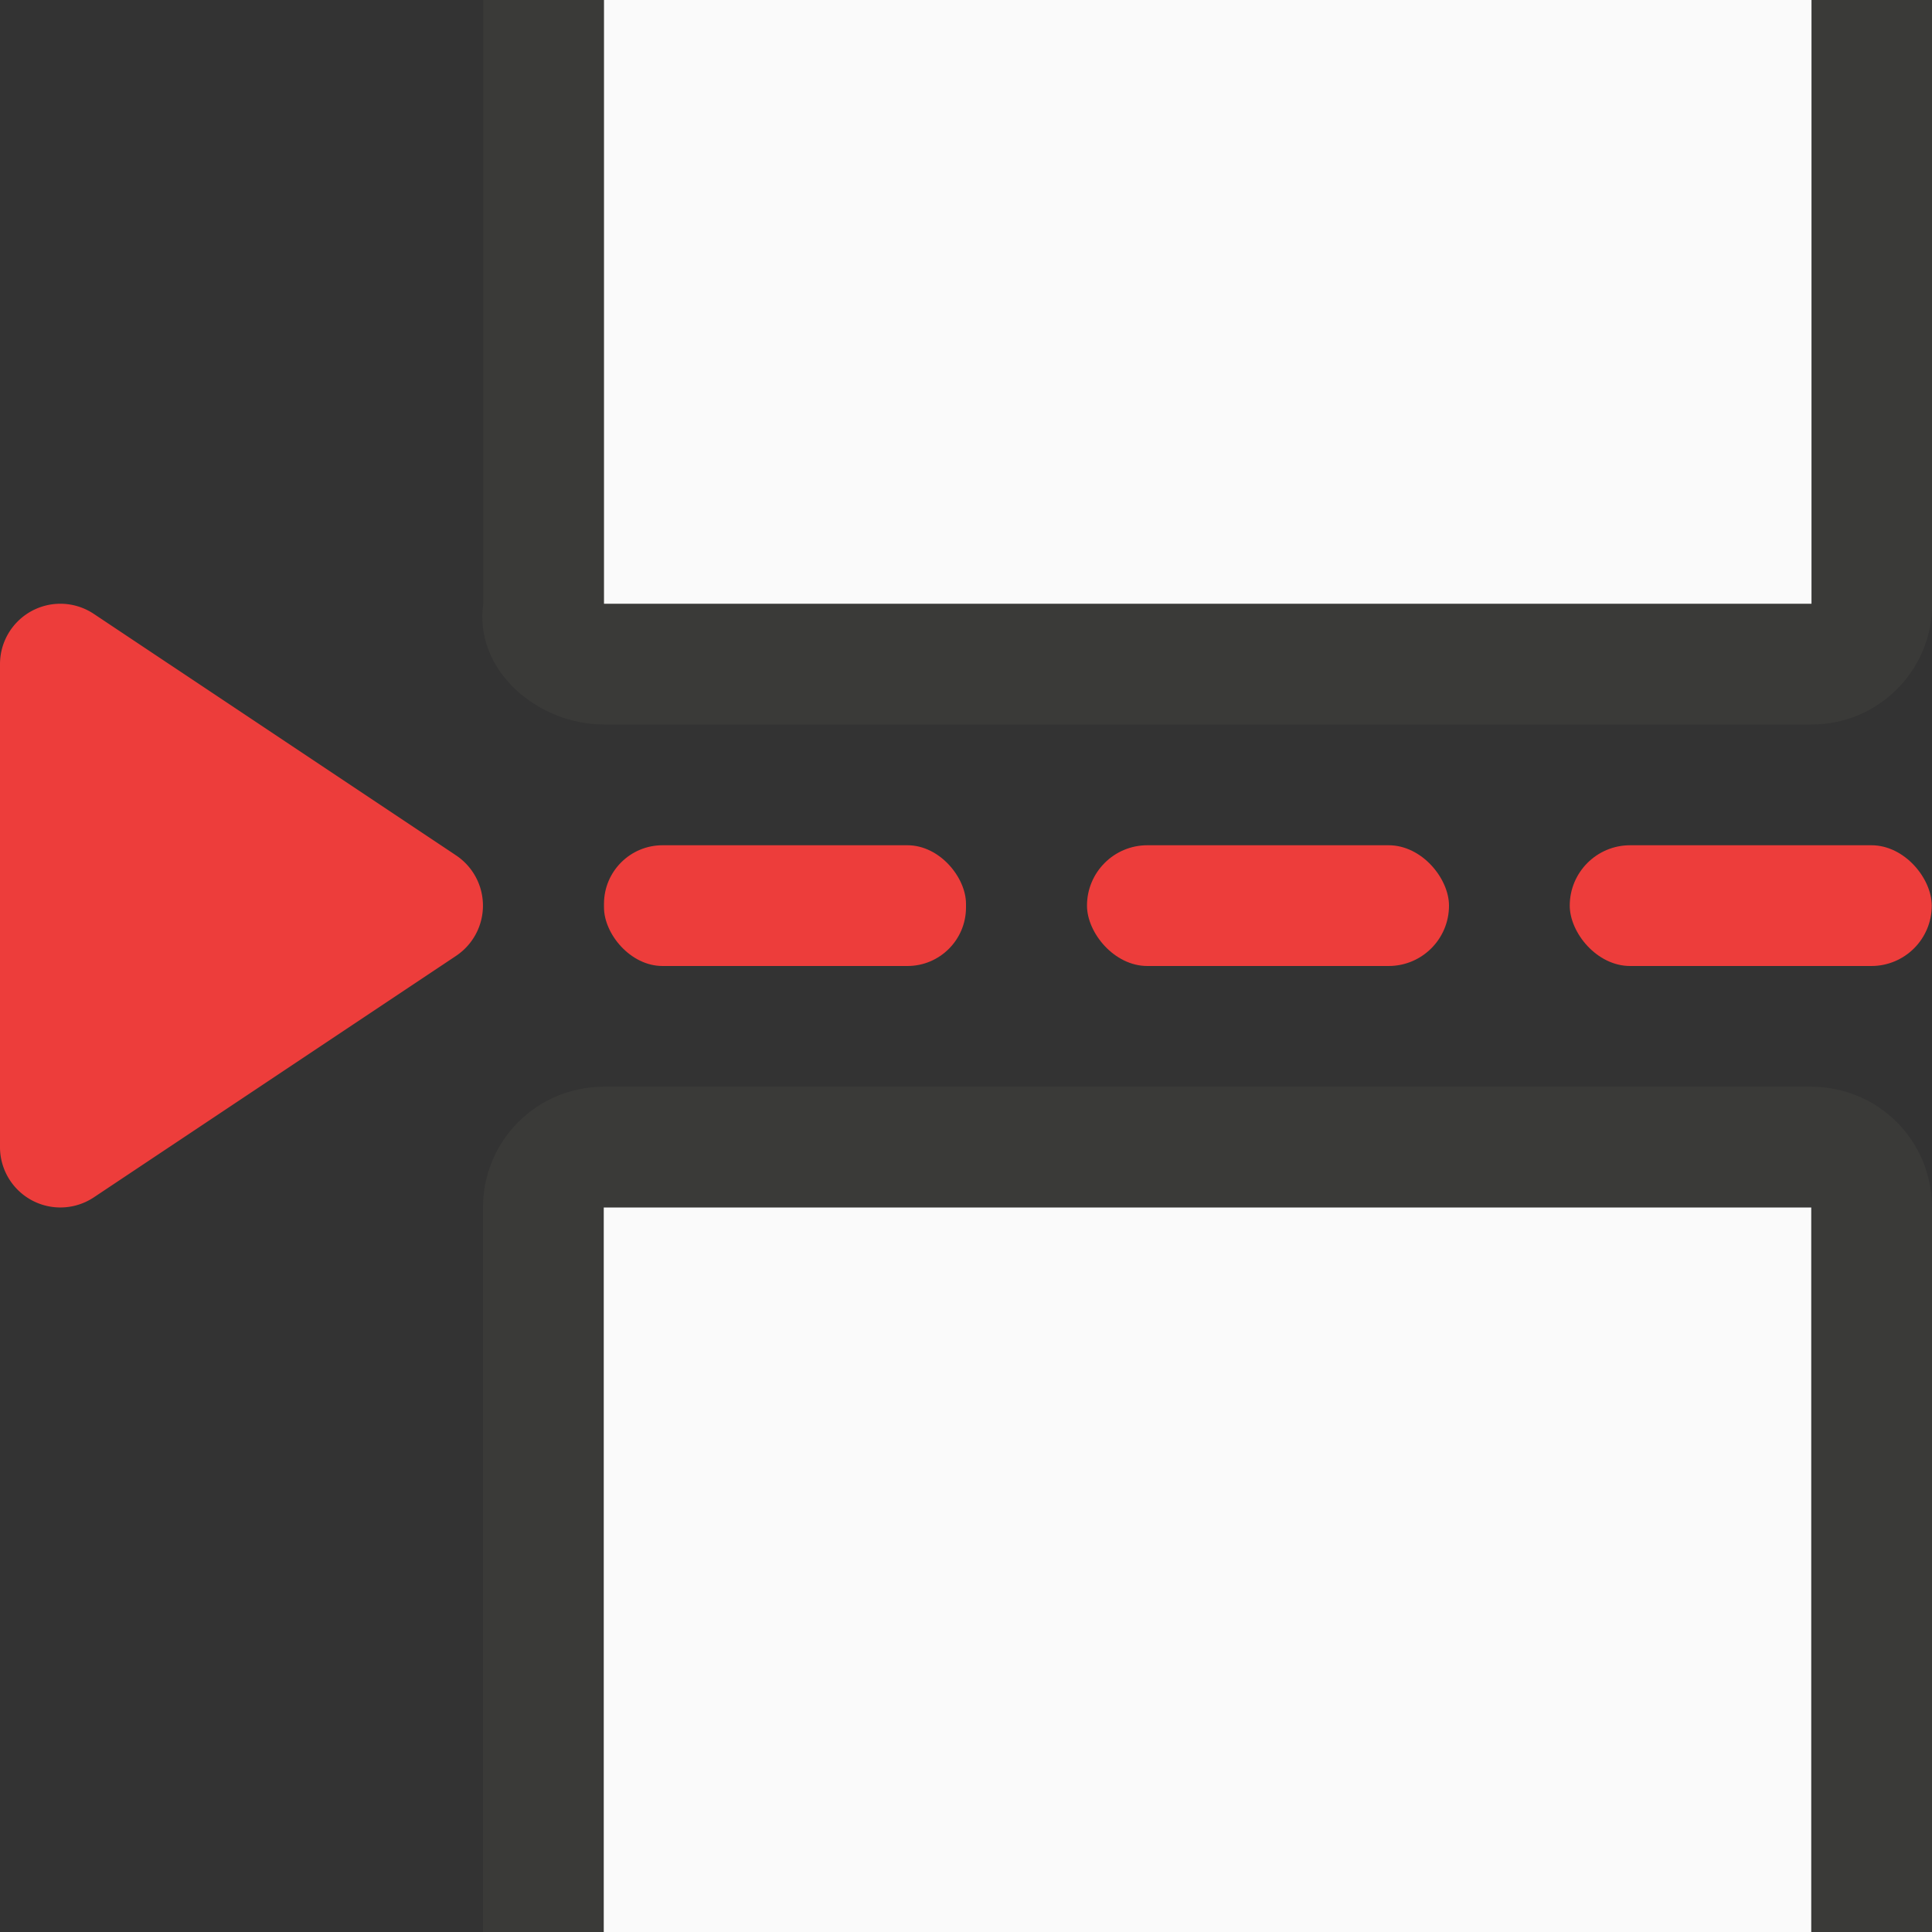
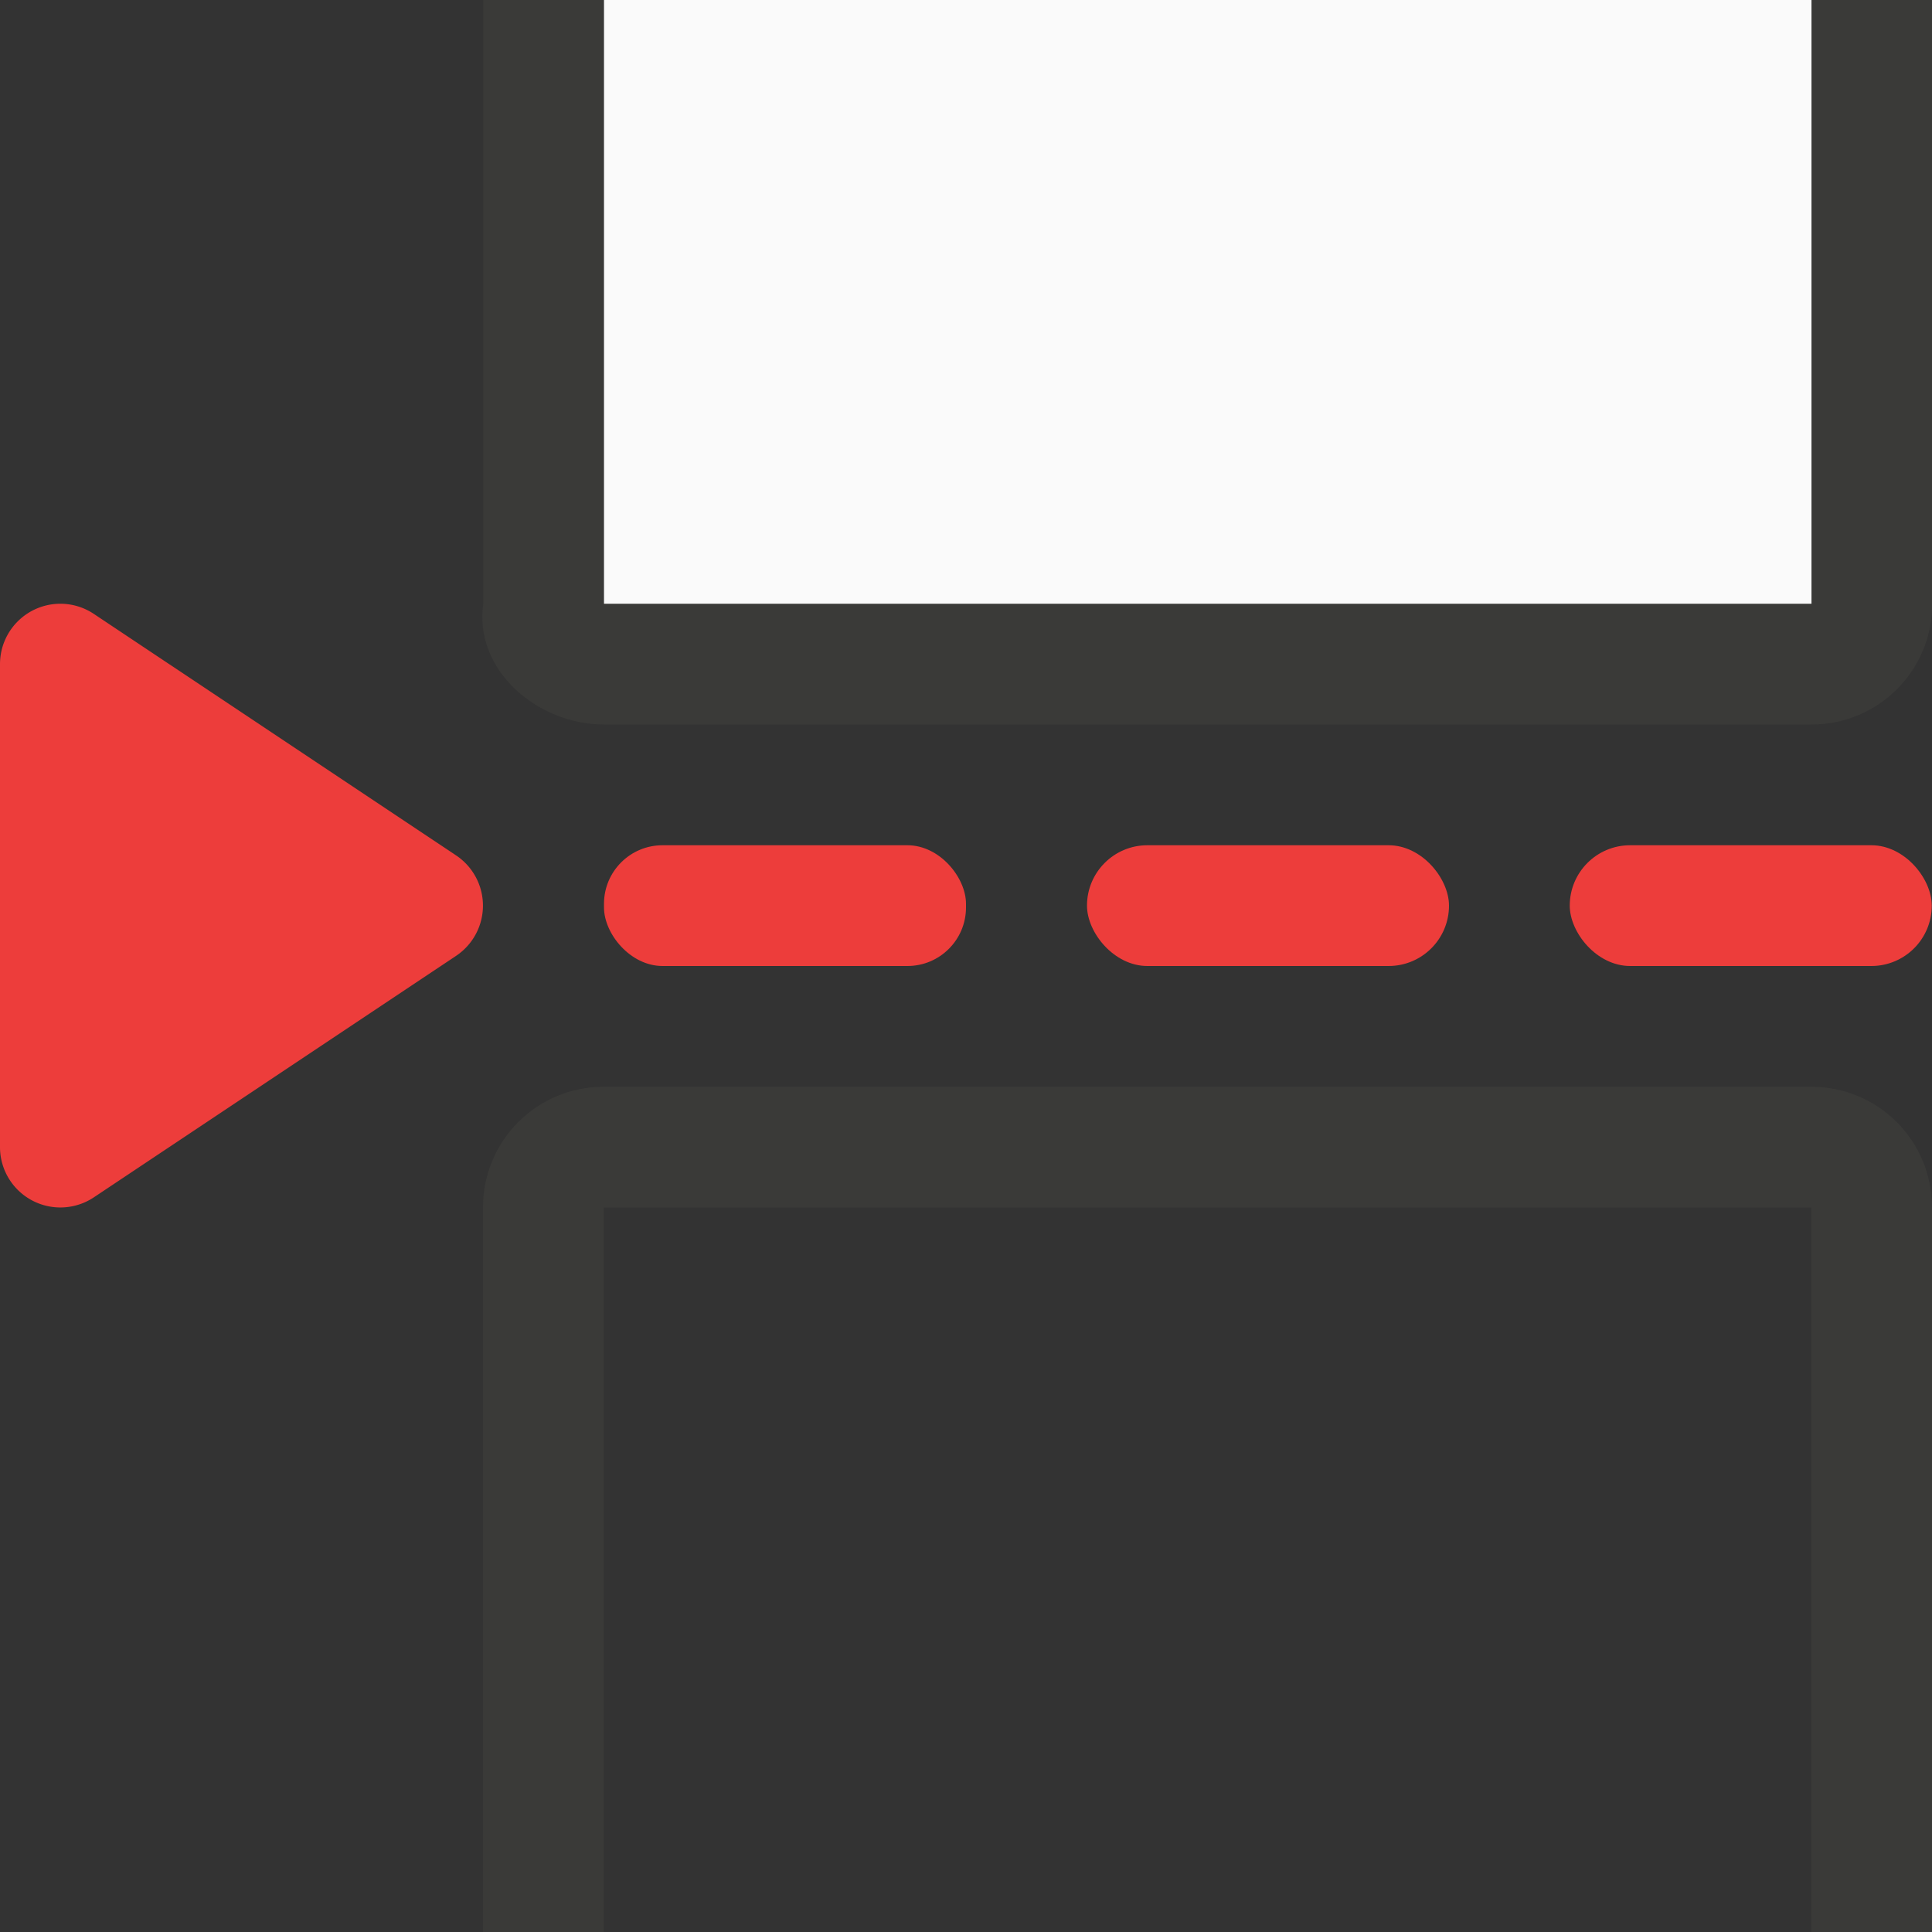
<svg xmlns="http://www.w3.org/2000/svg" viewBox="0 0 16 16">
  <rect x="0" y="0" width="16" height="16" fill="#333333" stroke="none" />
  <g fill="#ed3d3b">
    <rect height="1" ry=".485" width="2.998" x="5.002" y="7" />
    <rect height="1" ry=".5" width="2.998" x="9.002" y="7" />
    <rect height="1" ry=".5" width="2.998" x="13" y="7" />
    <path d="m.494 5a.5.5 0 0 0 -.494.5v4a.5.5 0 0 0 .777.416l3-2a.5.5 0 0 0 0-.832l-3-2a.5.5 0 0 0 -.283-.084z" />
  </g>
  <path d="m5 9c-.554 0-1.0.446-1 1l-0 6h1l0-6h10l-0 6h1l0-6c0-.554-.446-1-1-1z" fill="#3a3a38" />
-   <path d="m5 10-0 6h10l0-6z" fill="#fafafa" />
  <path d="m5.002 6c-.554 0-1.078-.452-1-1v-5h1v5h10v-5h1v5c0 .554-.446 1-1 1z" fill="#3a3a38" />
  <path d="m5.002 0v5h10v-5z" fill="#fafafa" />
</svg>